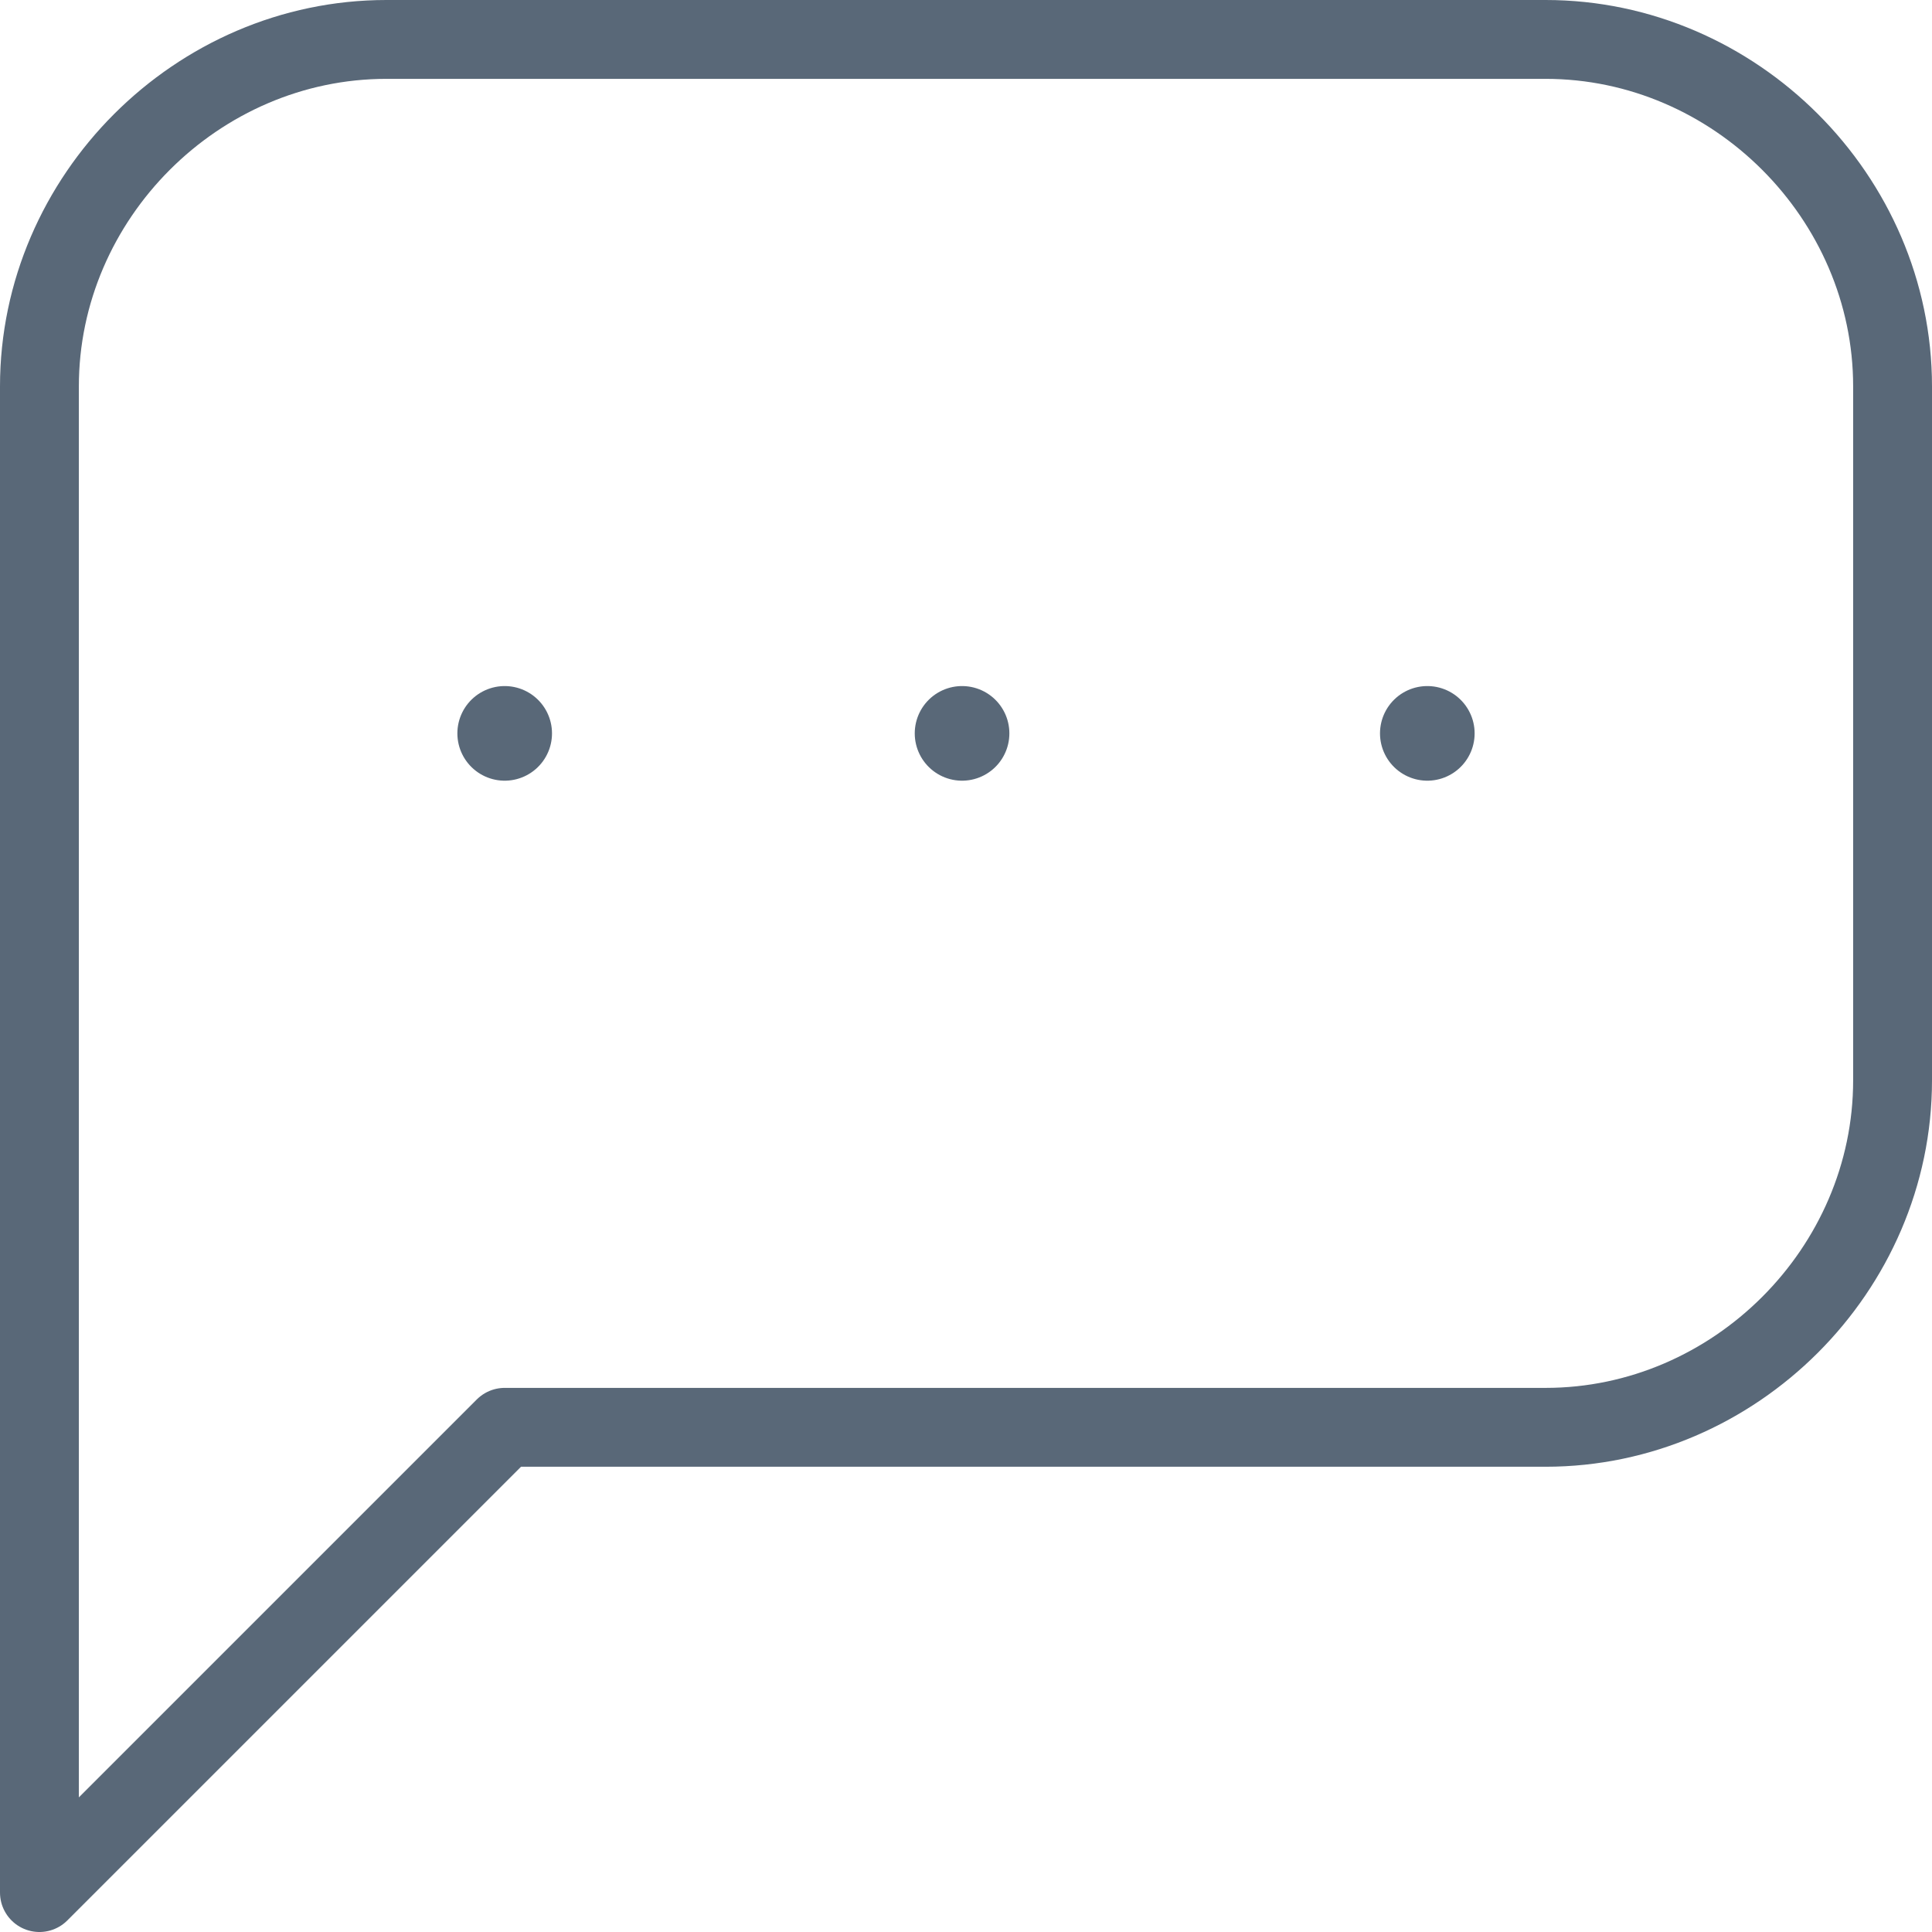
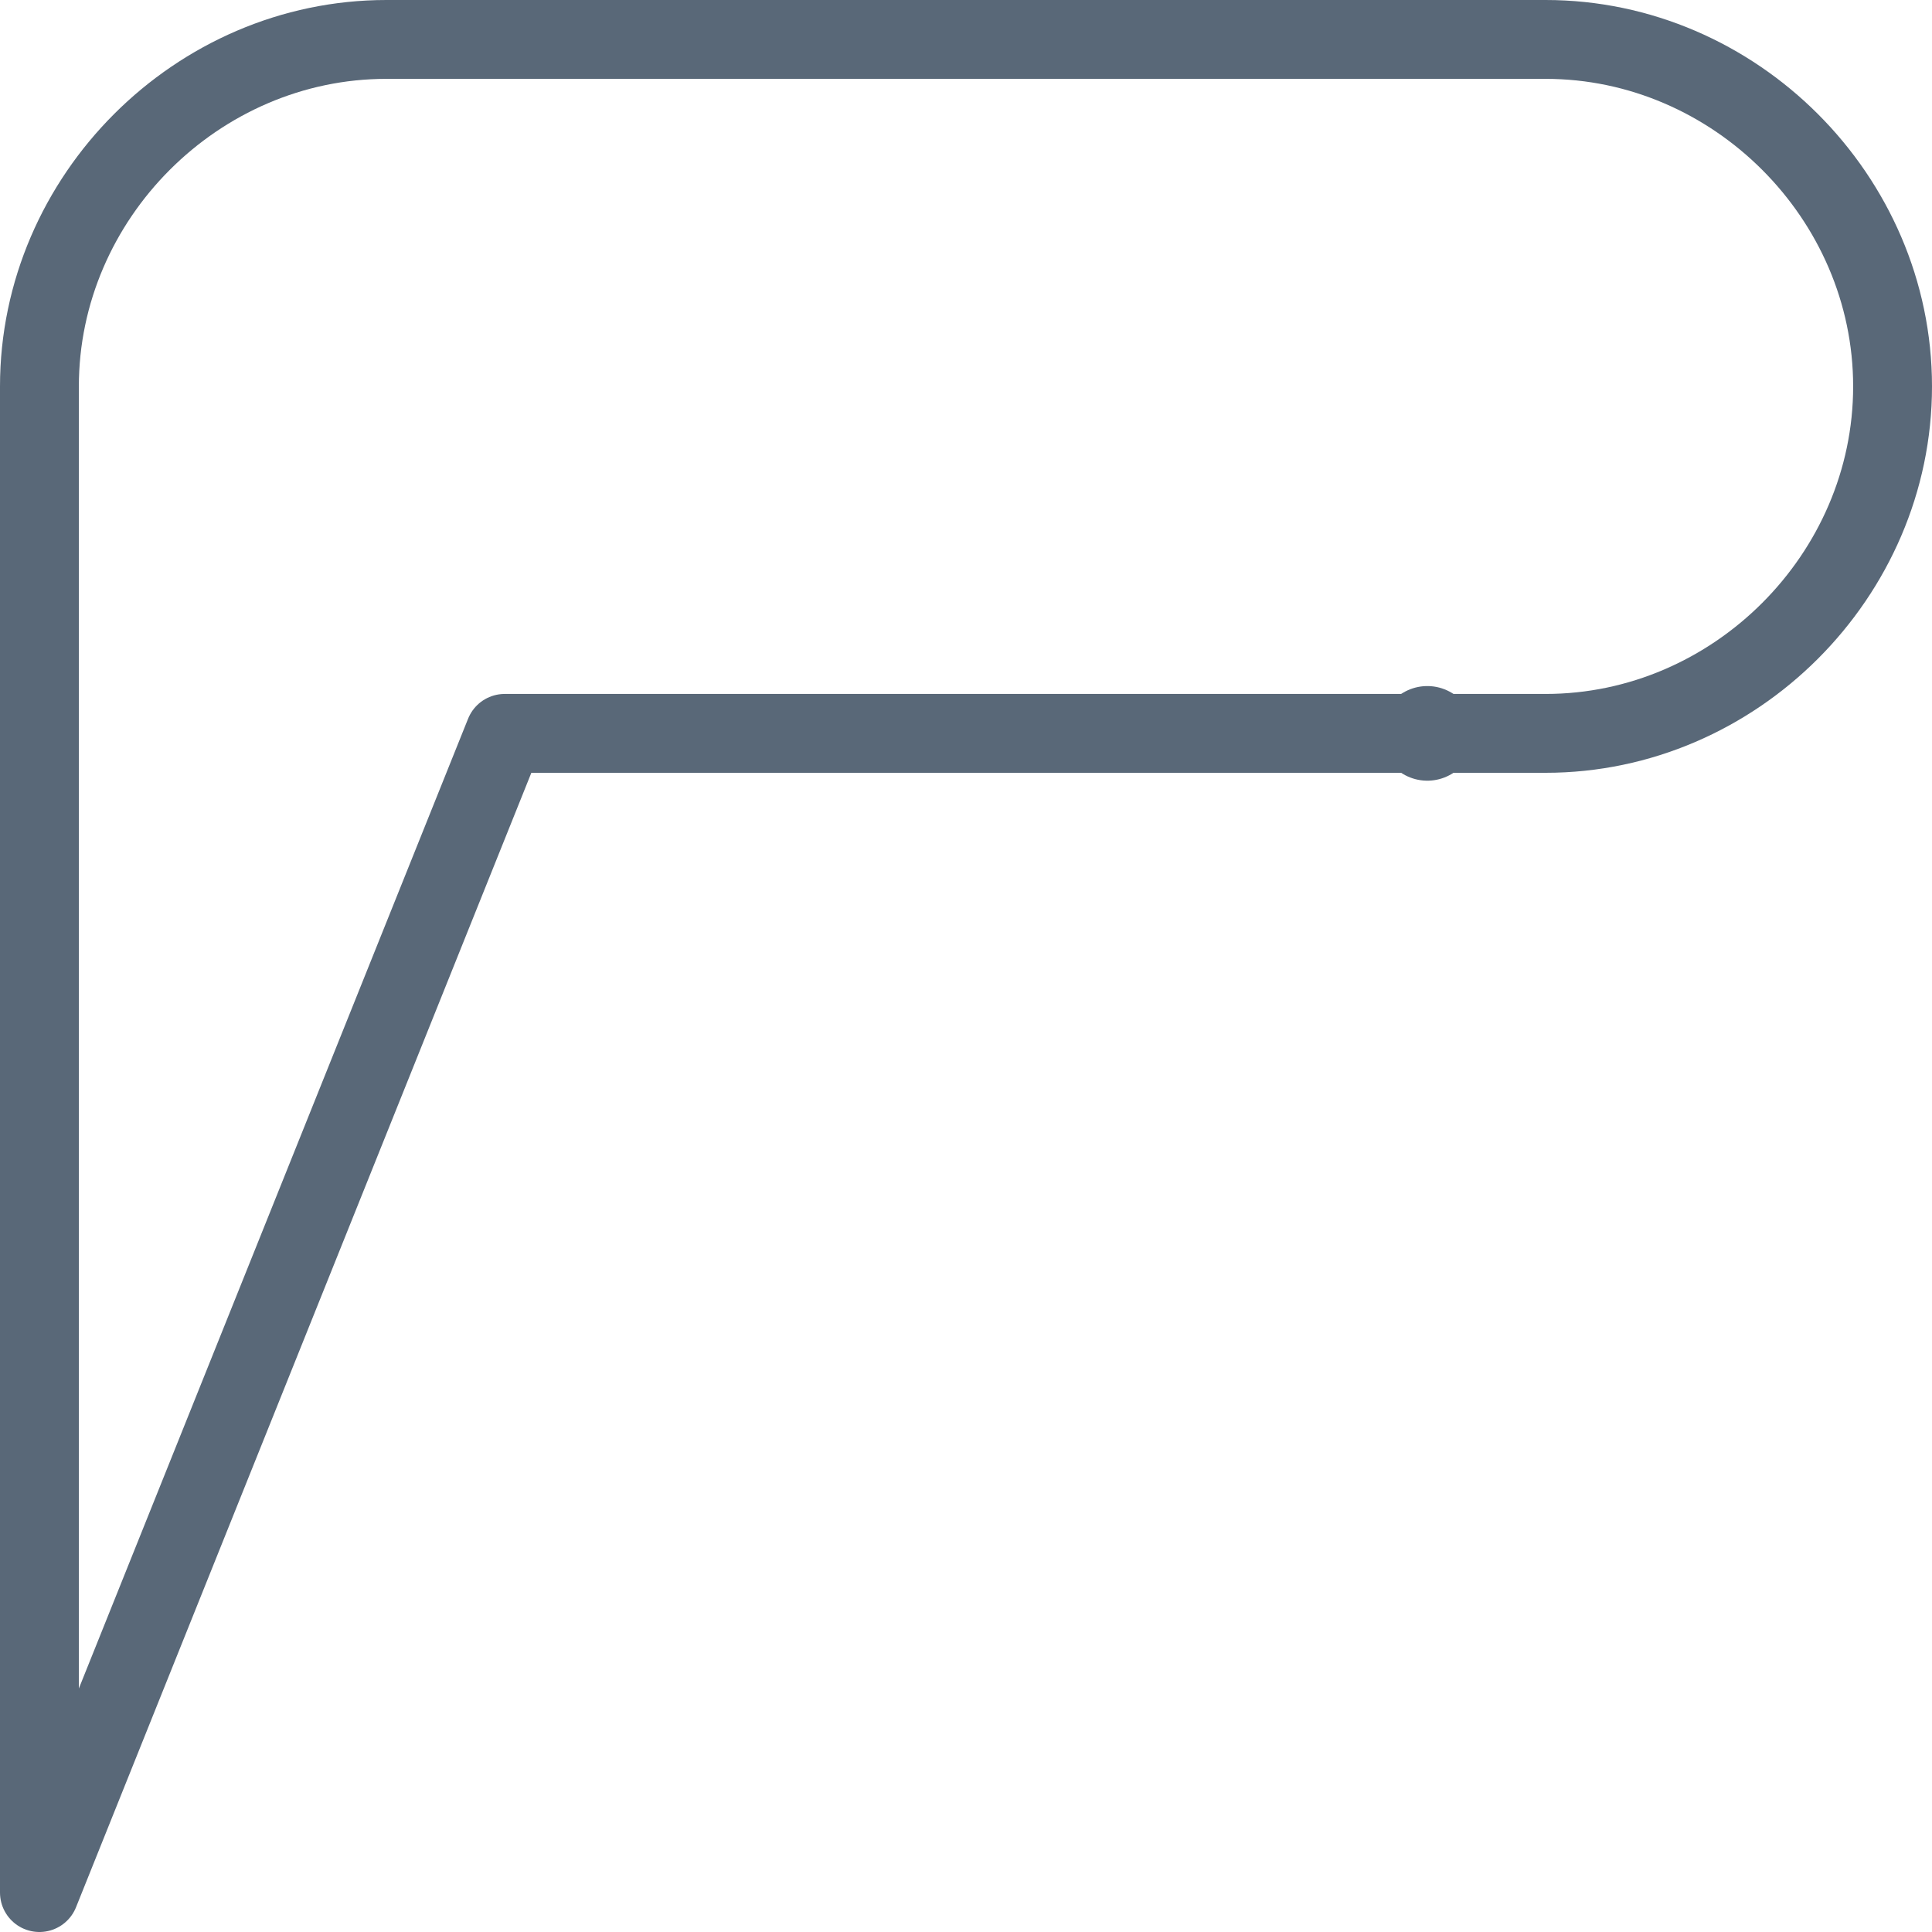
<svg xmlns="http://www.w3.org/2000/svg" version="1.1" id="Layer_1" x="0px" y="0px" viewBox="0 0 24.5 24.5" style="enable-background:new 0 0 24.5 24.5;" xml:space="preserve">
  <style type="text/css">
	.st0{fill:none;stroke:#596878;stroke-linecap:round;stroke-linejoin:round;stroke-miterlimit:20;}
	.st1{fill:none;stroke:#596878;stroke-width:1.2;stroke-linecap:round;stroke-linejoin:round;stroke-miterlimit:20;}
</style>
-   <path class="st0" d="M0.5,24L0.5,24V4.9c0-2.4,2-4.4,4.4-4.4h14.7c2.4,0,4.4,2,4.4,4.4v8.8c0,2.4-2,4.4-4.4,4.4H6.4l0,0L0.5,24  L0.5,24" />
+   <path class="st0" d="M0.5,24L0.5,24V4.9c0-2.4,2-4.4,4.4-4.4h14.7c2.4,0,4.4,2,4.4,4.4c0,2.4-2,4.4-4.4,4.4H6.4l0,0L0.5,24  L0.5,24" />
  <path class="st1" d="M18.1,9.3L18.1,9.3" />
-   <path class="st1" d="M6.4,9.3L6.4,9.3" />
-   <path class="st1" d="M12.2,9.3L12.2,9.3" />
</svg>